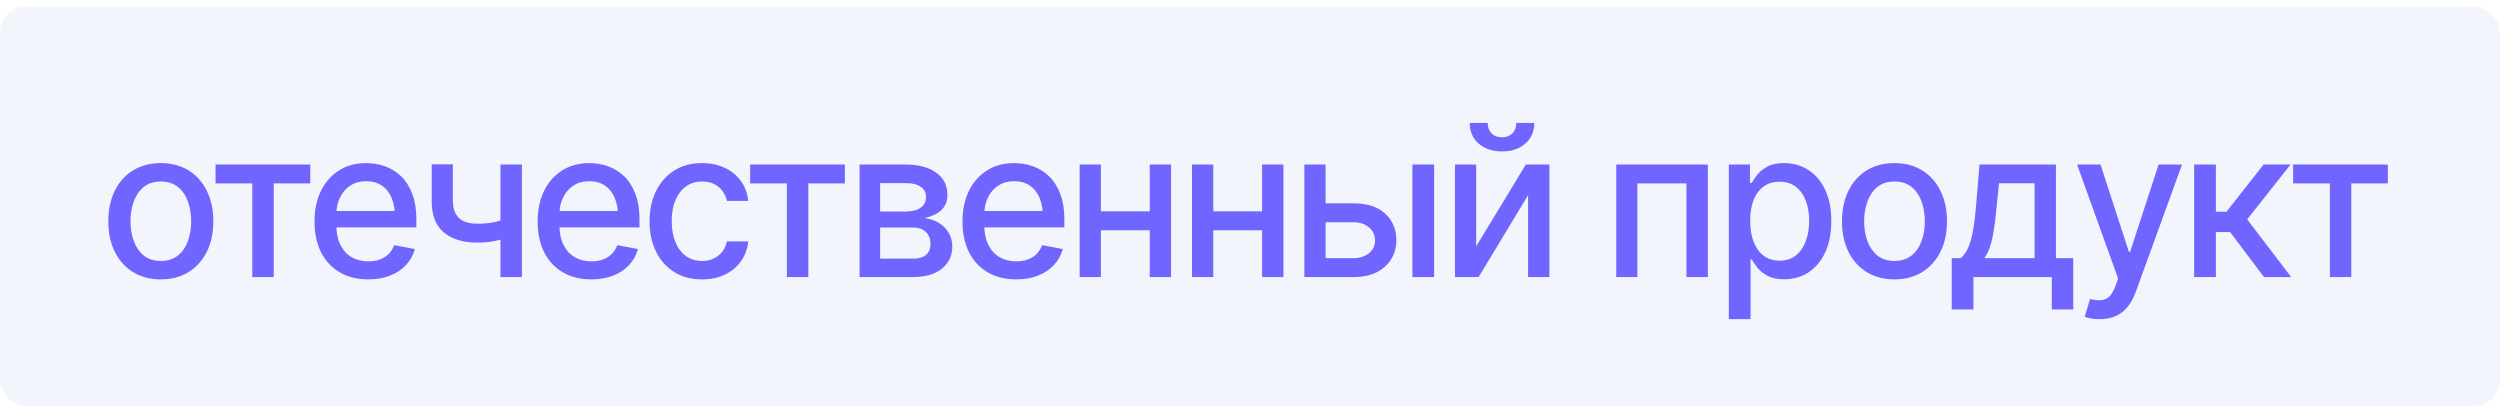
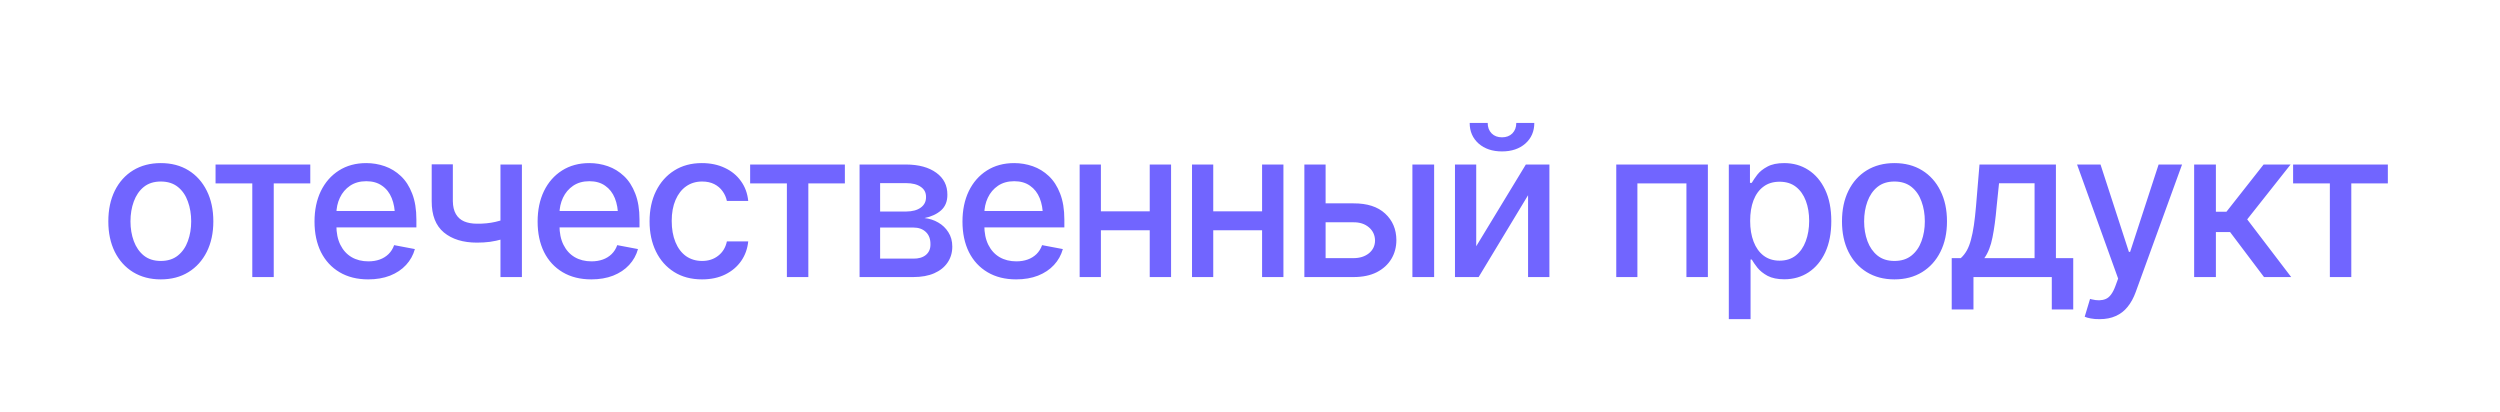
<svg xmlns="http://www.w3.org/2000/svg" width="194" height="32" viewBox="0 0 194 32" fill="none">
-   <rect y="0.5" width="194" height="31" rx="2" fill="#C7CDF9" fill-opacity="0.2" />
  <path d="M12.477 21.68C11.659 21.68 10.943 21.492 10.328 21.117C9.719 20.742 9.245 20.216 8.906 19.539C8.573 18.862 8.406 18.076 8.406 17.18C8.406 16.273 8.573 15.482 8.906 14.805C9.245 14.122 9.719 13.594 10.328 13.219C10.943 12.844 11.659 12.656 12.477 12.656C13.3 12.656 14.016 12.844 14.625 13.219C15.234 13.594 15.708 14.122 16.047 14.805C16.385 15.482 16.555 16.273 16.555 17.18C16.555 18.076 16.385 18.862 16.047 19.539C15.708 20.216 15.234 20.742 14.625 21.117C14.016 21.492 13.3 21.68 12.477 21.68ZM12.477 20.25C13.013 20.25 13.456 20.109 13.805 19.828C14.154 19.547 14.412 19.174 14.578 18.711C14.75 18.242 14.836 17.732 14.836 17.18C14.836 16.617 14.75 16.102 14.578 15.633C14.412 15.164 14.154 14.789 13.805 14.508C13.456 14.227 13.013 14.086 12.477 14.086C11.945 14.086 11.505 14.227 11.156 14.508C10.812 14.789 10.555 15.164 10.383 15.633C10.211 16.102 10.125 16.617 10.125 17.18C10.125 17.732 10.211 18.242 10.383 18.711C10.555 19.174 10.812 19.547 11.156 19.828C11.505 20.109 11.945 20.25 12.477 20.25ZM16.727 14.234V12.766H24.078V14.234H21.242V21.5H19.578V14.234H16.727ZM28.57 21.68C27.716 21.68 26.977 21.495 26.352 21.125C25.727 20.755 25.245 20.234 24.906 19.562C24.573 18.885 24.406 18.096 24.406 17.195C24.406 16.299 24.57 15.51 24.898 14.828C25.232 14.146 25.698 13.615 26.297 13.234C26.901 12.849 27.609 12.656 28.422 12.656C28.917 12.656 29.396 12.737 29.859 12.898C30.323 13.06 30.74 13.315 31.109 13.664C31.479 14.013 31.771 14.466 31.984 15.023C32.203 15.581 32.312 16.253 32.312 17.039V17.648H25.367V16.375H31.438L30.648 16.797C30.648 16.26 30.565 15.787 30.398 15.375C30.232 14.963 29.982 14.643 29.648 14.414C29.32 14.18 28.912 14.062 28.422 14.062C27.932 14.062 27.513 14.18 27.164 14.414C26.82 14.648 26.557 14.958 26.375 15.344C26.193 15.729 26.102 16.151 26.102 16.609V17.477C26.102 18.076 26.206 18.583 26.414 19C26.622 19.417 26.912 19.734 27.281 19.953C27.656 20.172 28.091 20.281 28.586 20.281C28.909 20.281 29.201 20.234 29.461 20.141C29.727 20.047 29.956 19.906 30.148 19.719C30.341 19.531 30.487 19.299 30.586 19.023L32.195 19.328C32.065 19.797 31.836 20.208 31.508 20.562C31.18 20.917 30.766 21.193 30.266 21.391C29.771 21.583 29.206 21.68 28.57 21.68ZM40.5 12.766V21.5H38.836V12.766H40.5ZM39.781 16.828V18.297C39.521 18.396 39.242 18.487 38.945 18.57C38.654 18.654 38.346 18.719 38.023 18.766C37.706 18.807 37.37 18.828 37.016 18.828C35.938 18.828 35.081 18.565 34.445 18.039C33.81 17.508 33.495 16.698 33.5 15.609V12.75H35.141V15.609C35.146 16.016 35.224 16.349 35.375 16.609C35.526 16.87 35.74 17.06 36.016 17.18C36.297 17.299 36.63 17.359 37.016 17.359C37.526 17.365 38 17.318 38.438 17.219C38.875 17.12 39.323 16.99 39.781 16.828ZM45.883 21.68C45.029 21.68 44.289 21.495 43.664 21.125C43.039 20.755 42.557 20.234 42.219 19.562C41.885 18.885 41.719 18.096 41.719 17.195C41.719 16.299 41.883 15.51 42.211 14.828C42.544 14.146 43.01 13.615 43.609 13.234C44.214 12.849 44.922 12.656 45.734 12.656C46.229 12.656 46.708 12.737 47.172 12.898C47.635 13.06 48.052 13.315 48.422 13.664C48.792 14.013 49.083 14.466 49.297 15.023C49.516 15.581 49.625 16.253 49.625 17.039V17.648H42.68V16.375H48.75L47.961 16.797C47.961 16.26 47.878 15.787 47.711 15.375C47.544 14.963 47.294 14.643 46.961 14.414C46.633 14.18 46.224 14.062 45.734 14.062C45.245 14.062 44.825 14.18 44.477 14.414C44.133 14.648 43.87 14.958 43.688 15.344C43.505 15.729 43.414 16.151 43.414 16.609V17.477C43.414 18.076 43.518 18.583 43.727 19C43.935 19.417 44.224 19.734 44.594 19.953C44.969 20.172 45.404 20.281 45.898 20.281C46.221 20.281 46.513 20.234 46.773 20.141C47.039 20.047 47.268 19.906 47.461 19.719C47.654 19.531 47.8 19.299 47.898 19.023L49.508 19.328C49.378 19.797 49.148 20.208 48.82 20.562C48.492 20.917 48.078 21.193 47.578 21.391C47.083 21.583 46.518 21.68 45.883 21.68ZM54.477 21.68C53.638 21.68 52.914 21.487 52.305 21.102C51.695 20.716 51.227 20.185 50.898 19.508C50.57 18.831 50.406 18.055 50.406 17.18C50.406 16.289 50.573 15.505 50.906 14.828C51.245 14.146 51.716 13.615 52.32 13.234C52.93 12.849 53.643 12.656 54.461 12.656C55.128 12.656 55.719 12.779 56.234 13.023C56.755 13.263 57.175 13.604 57.492 14.047C57.815 14.49 58.005 15.005 58.062 15.594H56.406C56.349 15.318 56.237 15.065 56.07 14.836C55.909 14.607 55.695 14.425 55.43 14.289C55.164 14.154 54.849 14.086 54.484 14.086C54.01 14.086 53.596 14.211 53.242 14.461C52.893 14.706 52.62 15.057 52.422 15.516C52.224 15.974 52.125 16.516 52.125 17.141C52.125 17.771 52.221 18.32 52.414 18.789C52.607 19.258 52.88 19.62 53.234 19.875C53.594 20.125 54.01 20.25 54.484 20.25C54.974 20.25 55.391 20.115 55.734 19.844C56.083 19.573 56.307 19.203 56.406 18.734H58.062C58.005 19.302 57.823 19.807 57.516 20.25C57.208 20.693 56.797 21.042 56.281 21.297C55.766 21.552 55.164 21.68 54.477 21.68ZM58.211 14.234V12.766H65.562V14.234H62.727V21.5H61.062V14.234H58.211ZM66.703 21.5V12.766H70.312C71.297 12.771 72.078 12.984 72.656 13.406C73.234 13.823 73.521 14.391 73.516 15.109C73.521 15.62 73.359 16.023 73.031 16.32C72.703 16.612 72.273 16.812 71.742 16.922C72.128 16.963 72.482 17.078 72.805 17.266C73.133 17.453 73.396 17.706 73.594 18.023C73.797 18.336 73.898 18.708 73.898 19.141C73.898 19.604 73.776 20.016 73.531 20.375C73.292 20.729 72.948 21.005 72.5 21.203C72.052 21.401 71.508 21.5 70.867 21.5H66.703ZM68.297 20.07H70.867C71.284 20.076 71.612 19.979 71.852 19.781C72.091 19.578 72.208 19.305 72.203 18.961C72.208 18.555 72.091 18.237 71.852 18.008C71.612 17.773 71.284 17.656 70.867 17.656H68.297V20.07ZM68.297 16.414H70.328C70.807 16.409 71.182 16.307 71.453 16.109C71.729 15.906 71.865 15.633 71.859 15.289C71.865 14.95 71.729 14.688 71.453 14.5C71.177 14.307 70.797 14.211 70.312 14.211H68.297V16.414ZM78.852 21.68C77.997 21.68 77.258 21.495 76.633 21.125C76.008 20.755 75.526 20.234 75.188 19.562C74.854 18.885 74.688 18.096 74.688 17.195C74.688 16.299 74.852 15.51 75.18 14.828C75.513 14.146 75.979 13.615 76.578 13.234C77.182 12.849 77.891 12.656 78.703 12.656C79.198 12.656 79.677 12.737 80.141 12.898C80.604 13.06 81.021 13.315 81.391 13.664C81.76 14.013 82.052 14.466 82.266 15.023C82.484 15.581 82.594 16.253 82.594 17.039V17.648H75.648V16.375H81.719L80.93 16.797C80.93 16.26 80.846 15.787 80.68 15.375C80.513 14.963 80.263 14.643 79.93 14.414C79.602 14.18 79.193 14.062 78.703 14.062C78.213 14.062 77.794 14.18 77.445 14.414C77.102 14.648 76.838 14.958 76.656 15.344C76.474 15.729 76.383 16.151 76.383 16.609V17.477C76.383 18.076 76.487 18.583 76.695 19C76.904 19.417 77.193 19.734 77.562 19.953C77.938 20.172 78.372 20.281 78.867 20.281C79.19 20.281 79.482 20.234 79.742 20.141C80.008 20.047 80.237 19.906 80.43 19.719C80.622 19.531 80.768 19.299 80.867 19.023L82.477 19.328C82.346 19.797 82.117 20.208 81.789 20.562C81.461 20.917 81.047 21.193 80.547 21.391C80.052 21.583 79.487 21.68 78.852 21.68ZM89.688 16.398V17.867H84.961V16.398H89.688ZM85.43 12.766V21.5H83.781V12.766H85.43ZM90.875 12.766V21.5H89.219V12.766H90.875ZM98.406 16.398V17.867H93.68V16.398H98.406ZM94.148 12.766V21.5H92.5V12.766H94.148ZM99.594 12.766V21.5H97.938V12.766H99.594ZM102.492 15.781H105.031C106.094 15.776 106.911 16.039 107.484 16.57C108.062 17.102 108.354 17.787 108.359 18.625C108.359 19.172 108.229 19.662 107.969 20.094C107.708 20.526 107.331 20.87 106.836 21.125C106.341 21.375 105.74 21.5 105.031 21.5H101.219V12.766H102.867V20.031H105.031C105.516 20.031 105.914 19.906 106.227 19.656C106.539 19.401 106.698 19.073 106.703 18.672C106.698 18.25 106.539 17.906 106.227 17.641C105.914 17.375 105.516 17.245 105.031 17.25H102.492V15.781ZM109.602 21.5V12.766H111.289V21.5H109.602ZM114.555 19.109L118.406 12.766H120.234V21.5H118.578V15.148L114.742 21.5H112.906V12.766H114.555V19.109ZM116.555 11.75C115.81 11.75 115.206 11.547 114.742 11.141C114.279 10.729 114.047 10.195 114.047 9.539H115.445C115.445 9.872 115.547 10.143 115.75 10.352C115.953 10.555 116.221 10.656 116.555 10.656C116.888 10.656 117.156 10.555 117.359 10.352C117.562 10.143 117.664 9.872 117.664 9.539H119.062C119.062 10.195 118.831 10.729 118.367 11.141C117.904 11.547 117.299 11.75 116.555 11.75ZM125.422 21.5V12.766H132.531V21.5H130.867V14.234H127.062V21.5H125.422ZM134.156 24.766V12.766H135.797V14.188H135.938C136.042 14.005 136.185 13.794 136.367 13.555C136.555 13.315 136.815 13.107 137.148 12.93C137.482 12.747 137.917 12.656 138.453 12.656C139.156 12.656 139.781 12.833 140.328 13.188C140.88 13.542 141.315 14.055 141.633 14.727C141.951 15.398 142.109 16.208 142.109 17.156C142.109 18.094 141.953 18.901 141.641 19.578C141.328 20.25 140.896 20.768 140.344 21.133C139.797 21.492 139.169 21.672 138.461 21.672C137.935 21.672 137.503 21.583 137.164 21.406C136.831 21.224 136.568 21.013 136.375 20.773C136.188 20.534 136.042 20.323 135.938 20.141H135.844V24.766H134.156ZM138.094 20.227C138.599 20.227 139.021 20.091 139.359 19.82C139.698 19.549 139.953 19.182 140.125 18.719C140.302 18.25 140.391 17.724 140.391 17.141C140.391 16.562 140.305 16.044 140.133 15.586C139.961 15.128 139.706 14.766 139.367 14.5C139.029 14.234 138.604 14.102 138.094 14.102C137.599 14.102 137.182 14.229 136.844 14.484C136.505 14.734 136.247 15.088 136.07 15.547C135.898 16 135.812 16.531 135.812 17.141C135.812 17.75 135.901 18.287 136.078 18.75C136.255 19.213 136.513 19.576 136.852 19.836C137.195 20.096 137.609 20.227 138.094 20.227ZM147.008 21.68C146.19 21.68 145.474 21.492 144.859 21.117C144.25 20.742 143.776 20.216 143.438 19.539C143.104 18.862 142.938 18.076 142.938 17.18C142.938 16.273 143.104 15.482 143.438 14.805C143.776 14.122 144.25 13.594 144.859 13.219C145.474 12.844 146.19 12.656 147.008 12.656C147.831 12.656 148.547 12.844 149.156 13.219C149.766 13.594 150.24 14.122 150.578 14.805C150.917 15.482 151.086 16.273 151.086 17.18C151.086 18.076 150.917 18.862 150.578 19.539C150.24 20.216 149.766 20.742 149.156 21.117C148.547 21.492 147.831 21.68 147.008 21.68ZM147.008 20.25C147.544 20.25 147.987 20.109 148.336 19.828C148.685 19.547 148.943 19.174 149.109 18.711C149.281 18.242 149.367 17.732 149.367 17.18C149.367 16.617 149.281 16.102 149.109 15.633C148.943 15.164 148.685 14.789 148.336 14.508C147.987 14.227 147.544 14.086 147.008 14.086C146.477 14.086 146.036 14.227 145.688 14.508C145.344 14.789 145.086 15.164 144.914 15.633C144.742 16.102 144.656 16.617 144.656 17.18C144.656 17.732 144.742 18.242 144.914 18.711C145.086 19.174 145.344 19.547 145.688 19.828C146.036 20.109 146.477 20.25 147.008 20.25ZM151.453 24.016V20.031H152.156C152.339 19.865 152.495 19.667 152.625 19.438C152.755 19.203 152.862 18.927 152.945 18.609C153.034 18.287 153.109 17.914 153.172 17.492C153.234 17.07 153.289 16.583 153.336 16.031L153.609 12.766H159.539V20.031H160.883V24.016H159.219V21.5H153.141V24.016H151.453ZM153.984 20.031H157.883V14.219H155.125L154.938 16.031C154.859 16.953 154.753 17.75 154.617 18.422C154.487 19.088 154.276 19.625 153.984 20.031ZM162.938 24.766C162.682 24.771 162.451 24.753 162.242 24.711C162.039 24.674 161.883 24.63 161.773 24.578L162.188 23.195L162.305 23.227C162.737 23.336 163.102 23.328 163.398 23.203C163.701 23.083 163.953 22.747 164.156 22.195L164.367 21.617L161.18 12.766H163L165.203 19.547H165.297L167.508 12.766H169.328L165.734 22.656C165.568 23.115 165.357 23.5 165.102 23.812C164.846 24.13 164.539 24.367 164.18 24.523C163.826 24.685 163.411 24.766 162.938 24.766ZM170.266 21.5V12.766H171.953V16.43H172.773L175.656 12.766H177.75L174.383 17.023L177.797 21.5H175.688L173.055 18.008H171.953V21.5H170.266ZM177.945 14.234V12.766H185.297V14.234H182.461V21.5H180.797V14.234H177.945Z" fill="#7165FF" />
</svg>